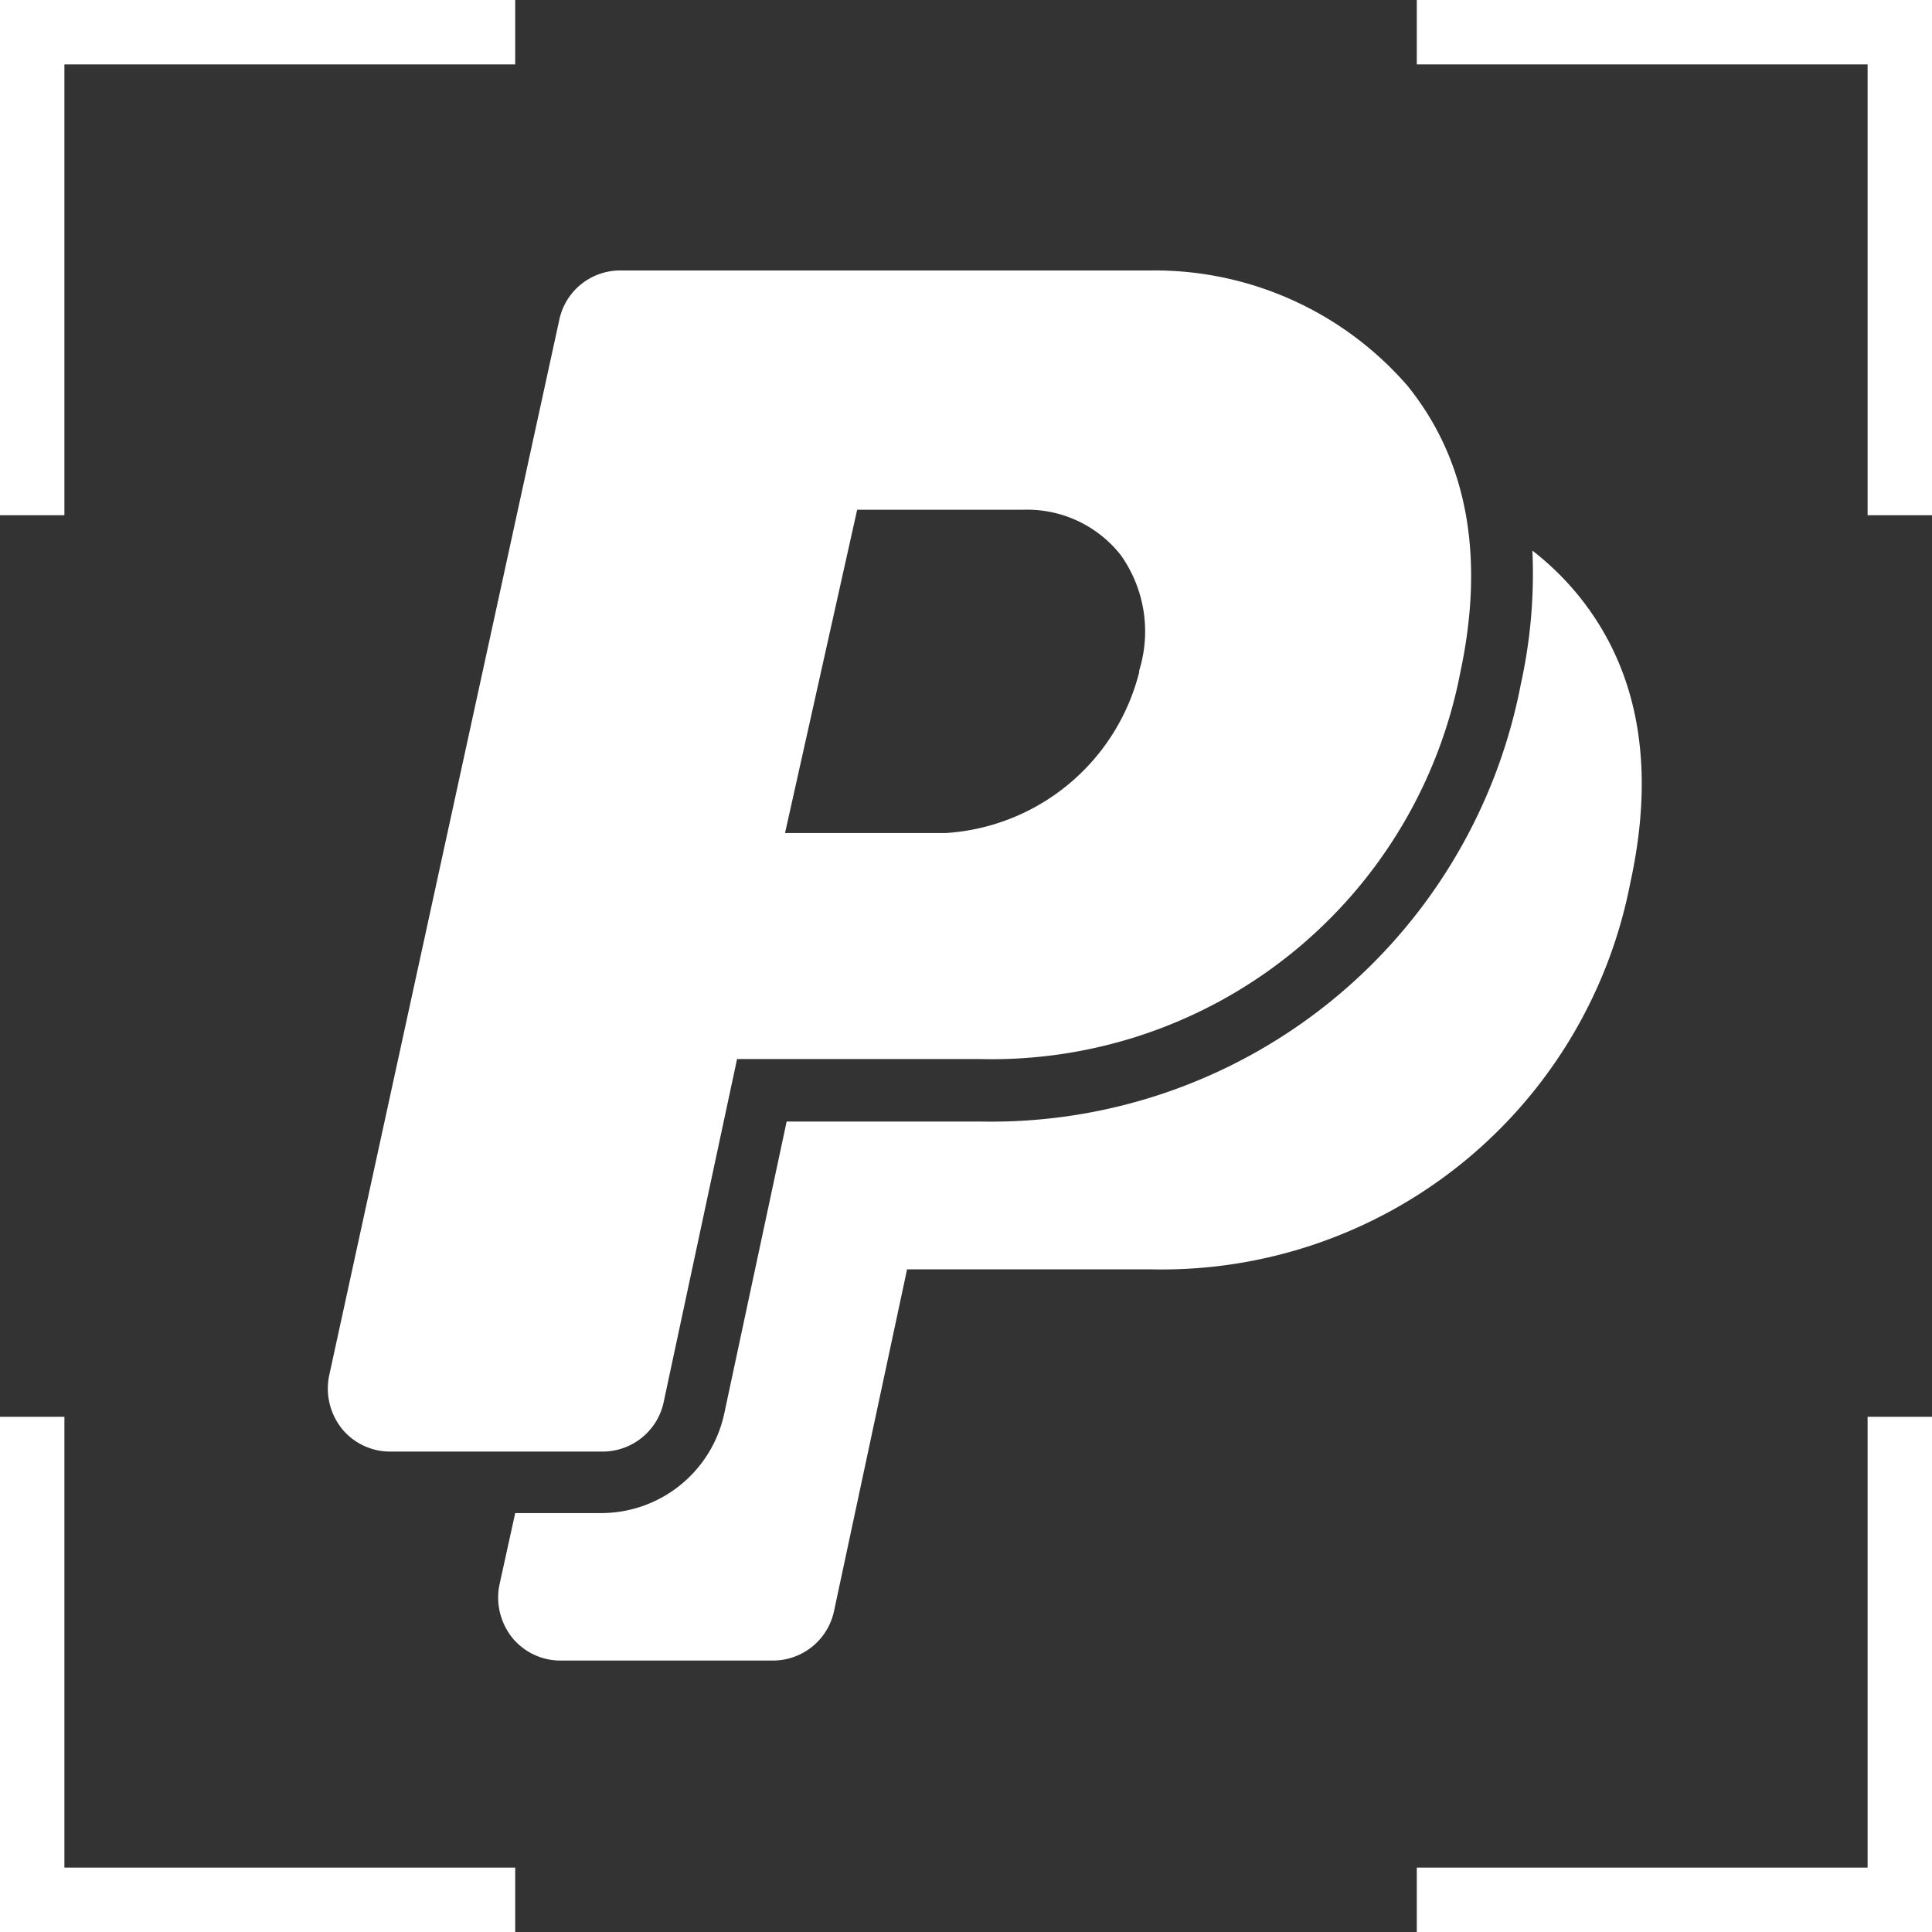
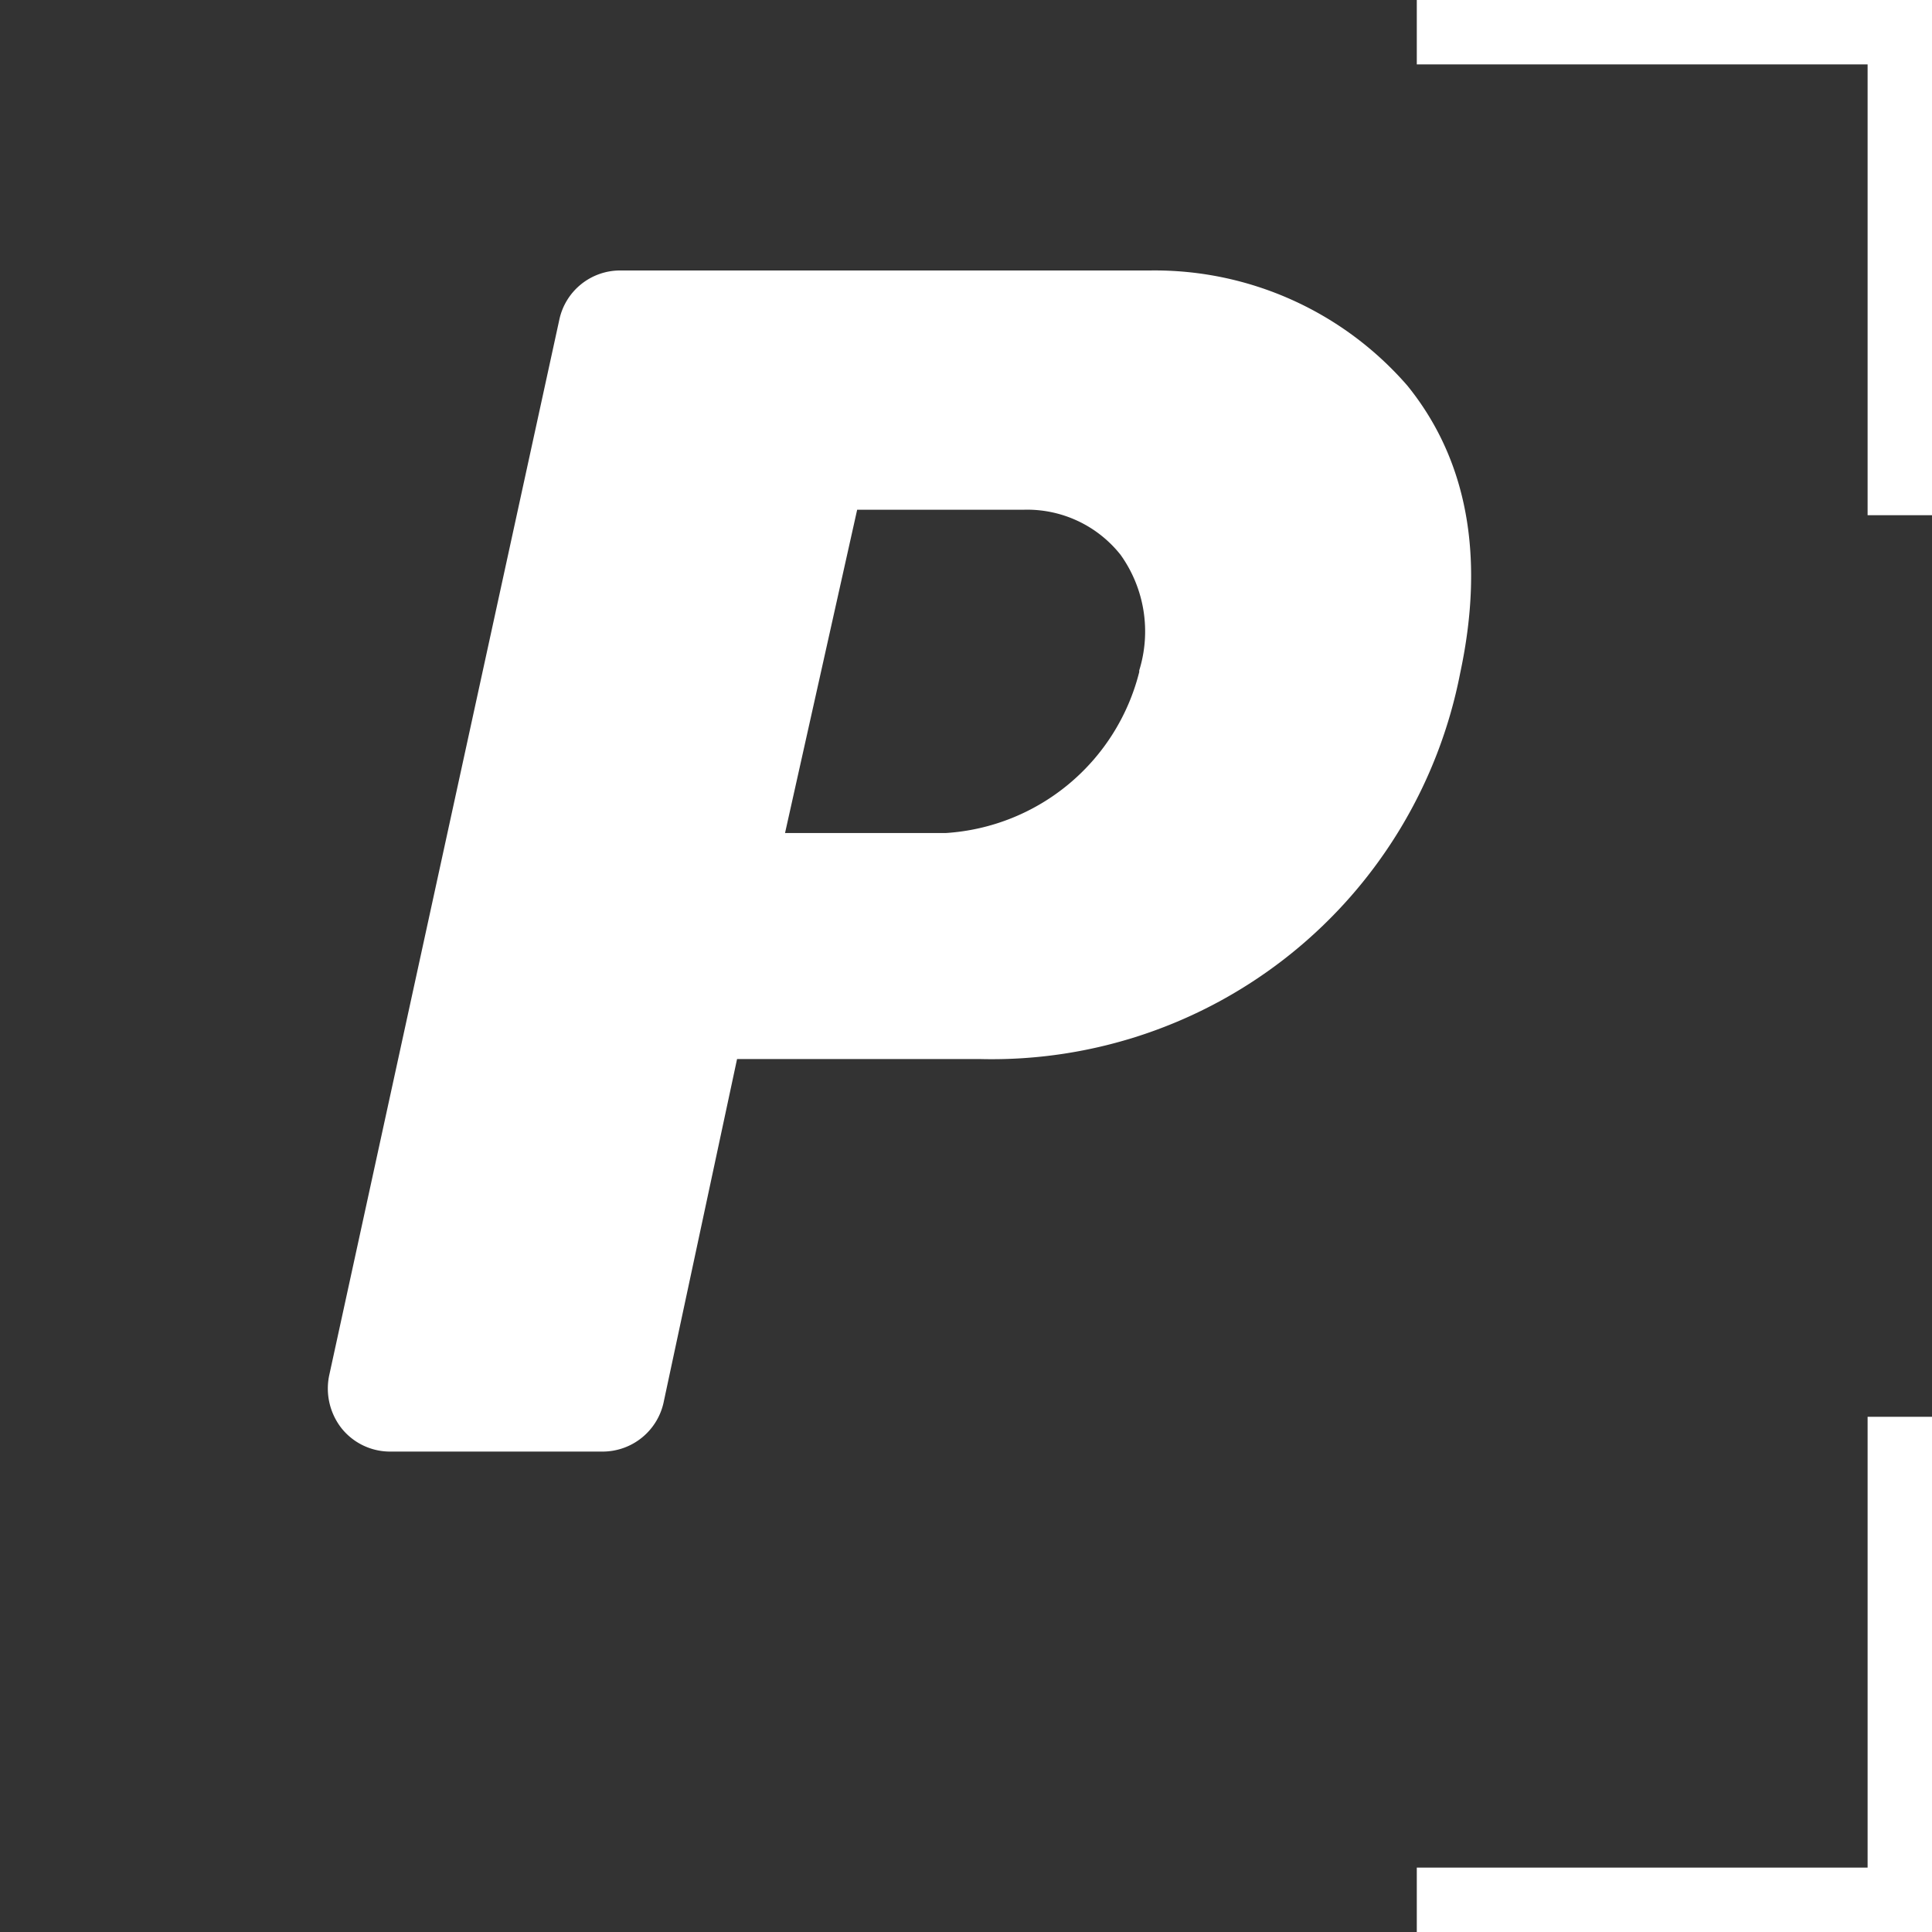
<svg xmlns="http://www.w3.org/2000/svg" viewBox="0 0 60 60">
  <rect x="0" y="0" width="60" height="60" fill="#333333" stroke="none" />
  <title>payp</title>
-   <polygon points="16 0 0 0 0 1 0 2 0 16 2 16 2 2 16 2 16 0" fill="#fff" />
-   <polygon points="0 44 0 60 1 60 2 60 16 60 16 58 2 58 2 44 0 44" fill="#fff" />
  <polygon points="44 60 60 60 60 59 60 58 60 44 58 44 58 58 44 58 44 60" fill="#fff" />
  <polygon points="60 16 60 0 59 0 58 0 44 0 44 2 58 2 58 16 60 16" fill="#fff" />
-   <path d="M647,343.47a8.72,8.72,0,0,0-1.41-1.37,15.91,15.91,0,0,1-.36,4.15,16.75,16.75,0,0,1-16.8,13.58h-6l-1.94,9.08a3.91,3.91,0,0,1-3.8,3.08H614l-.49,2.23a2,2,0,0,0,.39,1.63,1.93,1.93,0,0,0,1.51.72H622a1.94,1.94,0,0,0,1.9-1.53l2.27-10.62h7.56a14.82,14.82,0,0,0,14.9-12C649.43,348.77,648.88,345.77,647,343.47Z" transform="translate(-598 -325)" fill="#fff" />
  <path d="M618.62,368.5l2.27-10.61h7.56a14.82,14.82,0,0,0,14.9-12c.77-3.61.22-6.61-1.64-8.91a10.39,10.39,0,0,0-8-3.58H617.26a1.93,1.93,0,0,0-1.89,1.53l-7.15,32.8a2,2,0,0,0,.39,1.63,1.93,1.93,0,0,0,1.51.72h6.6A1.94,1.94,0,0,0,618.62,368.5Zm6-27.67h5.18a3.7,3.7,0,0,1,3,1.4,4.09,4.09,0,0,1,.58,3.59v.05a6.63,6.63,0,0,1-6,5h-5Z" transform="translate(-598 -325)" fill="#fff" />
</svg>